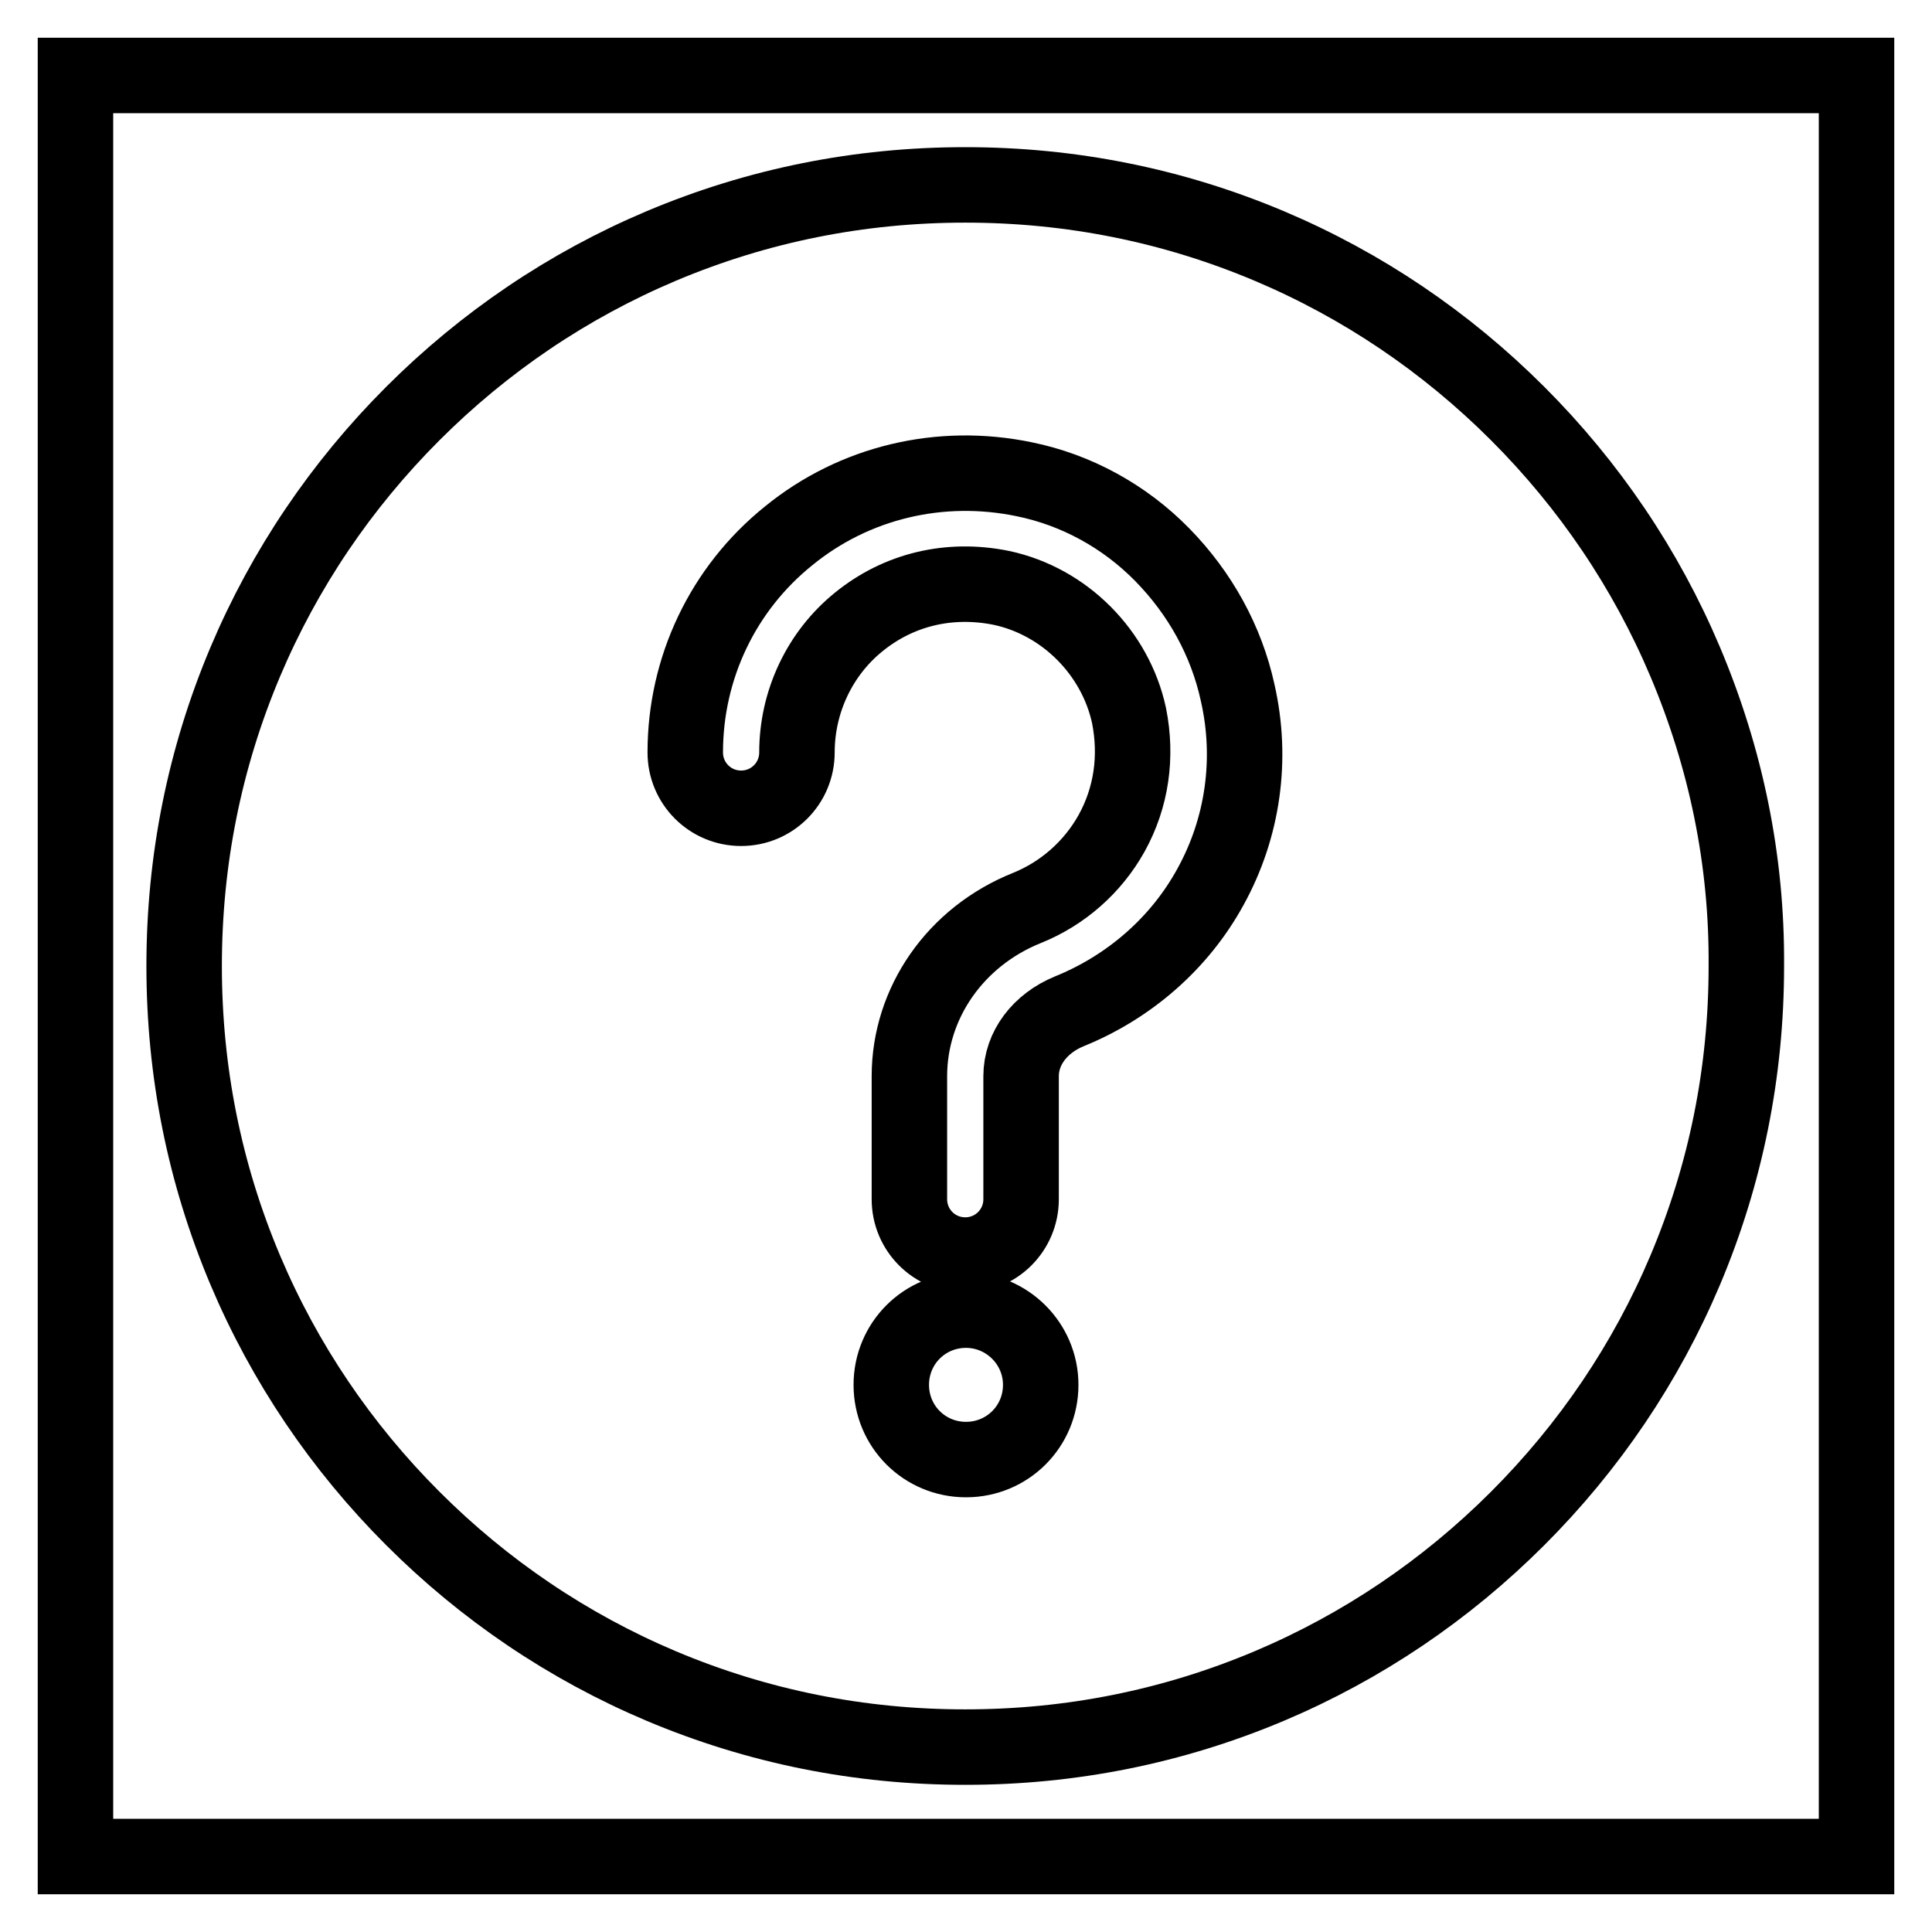
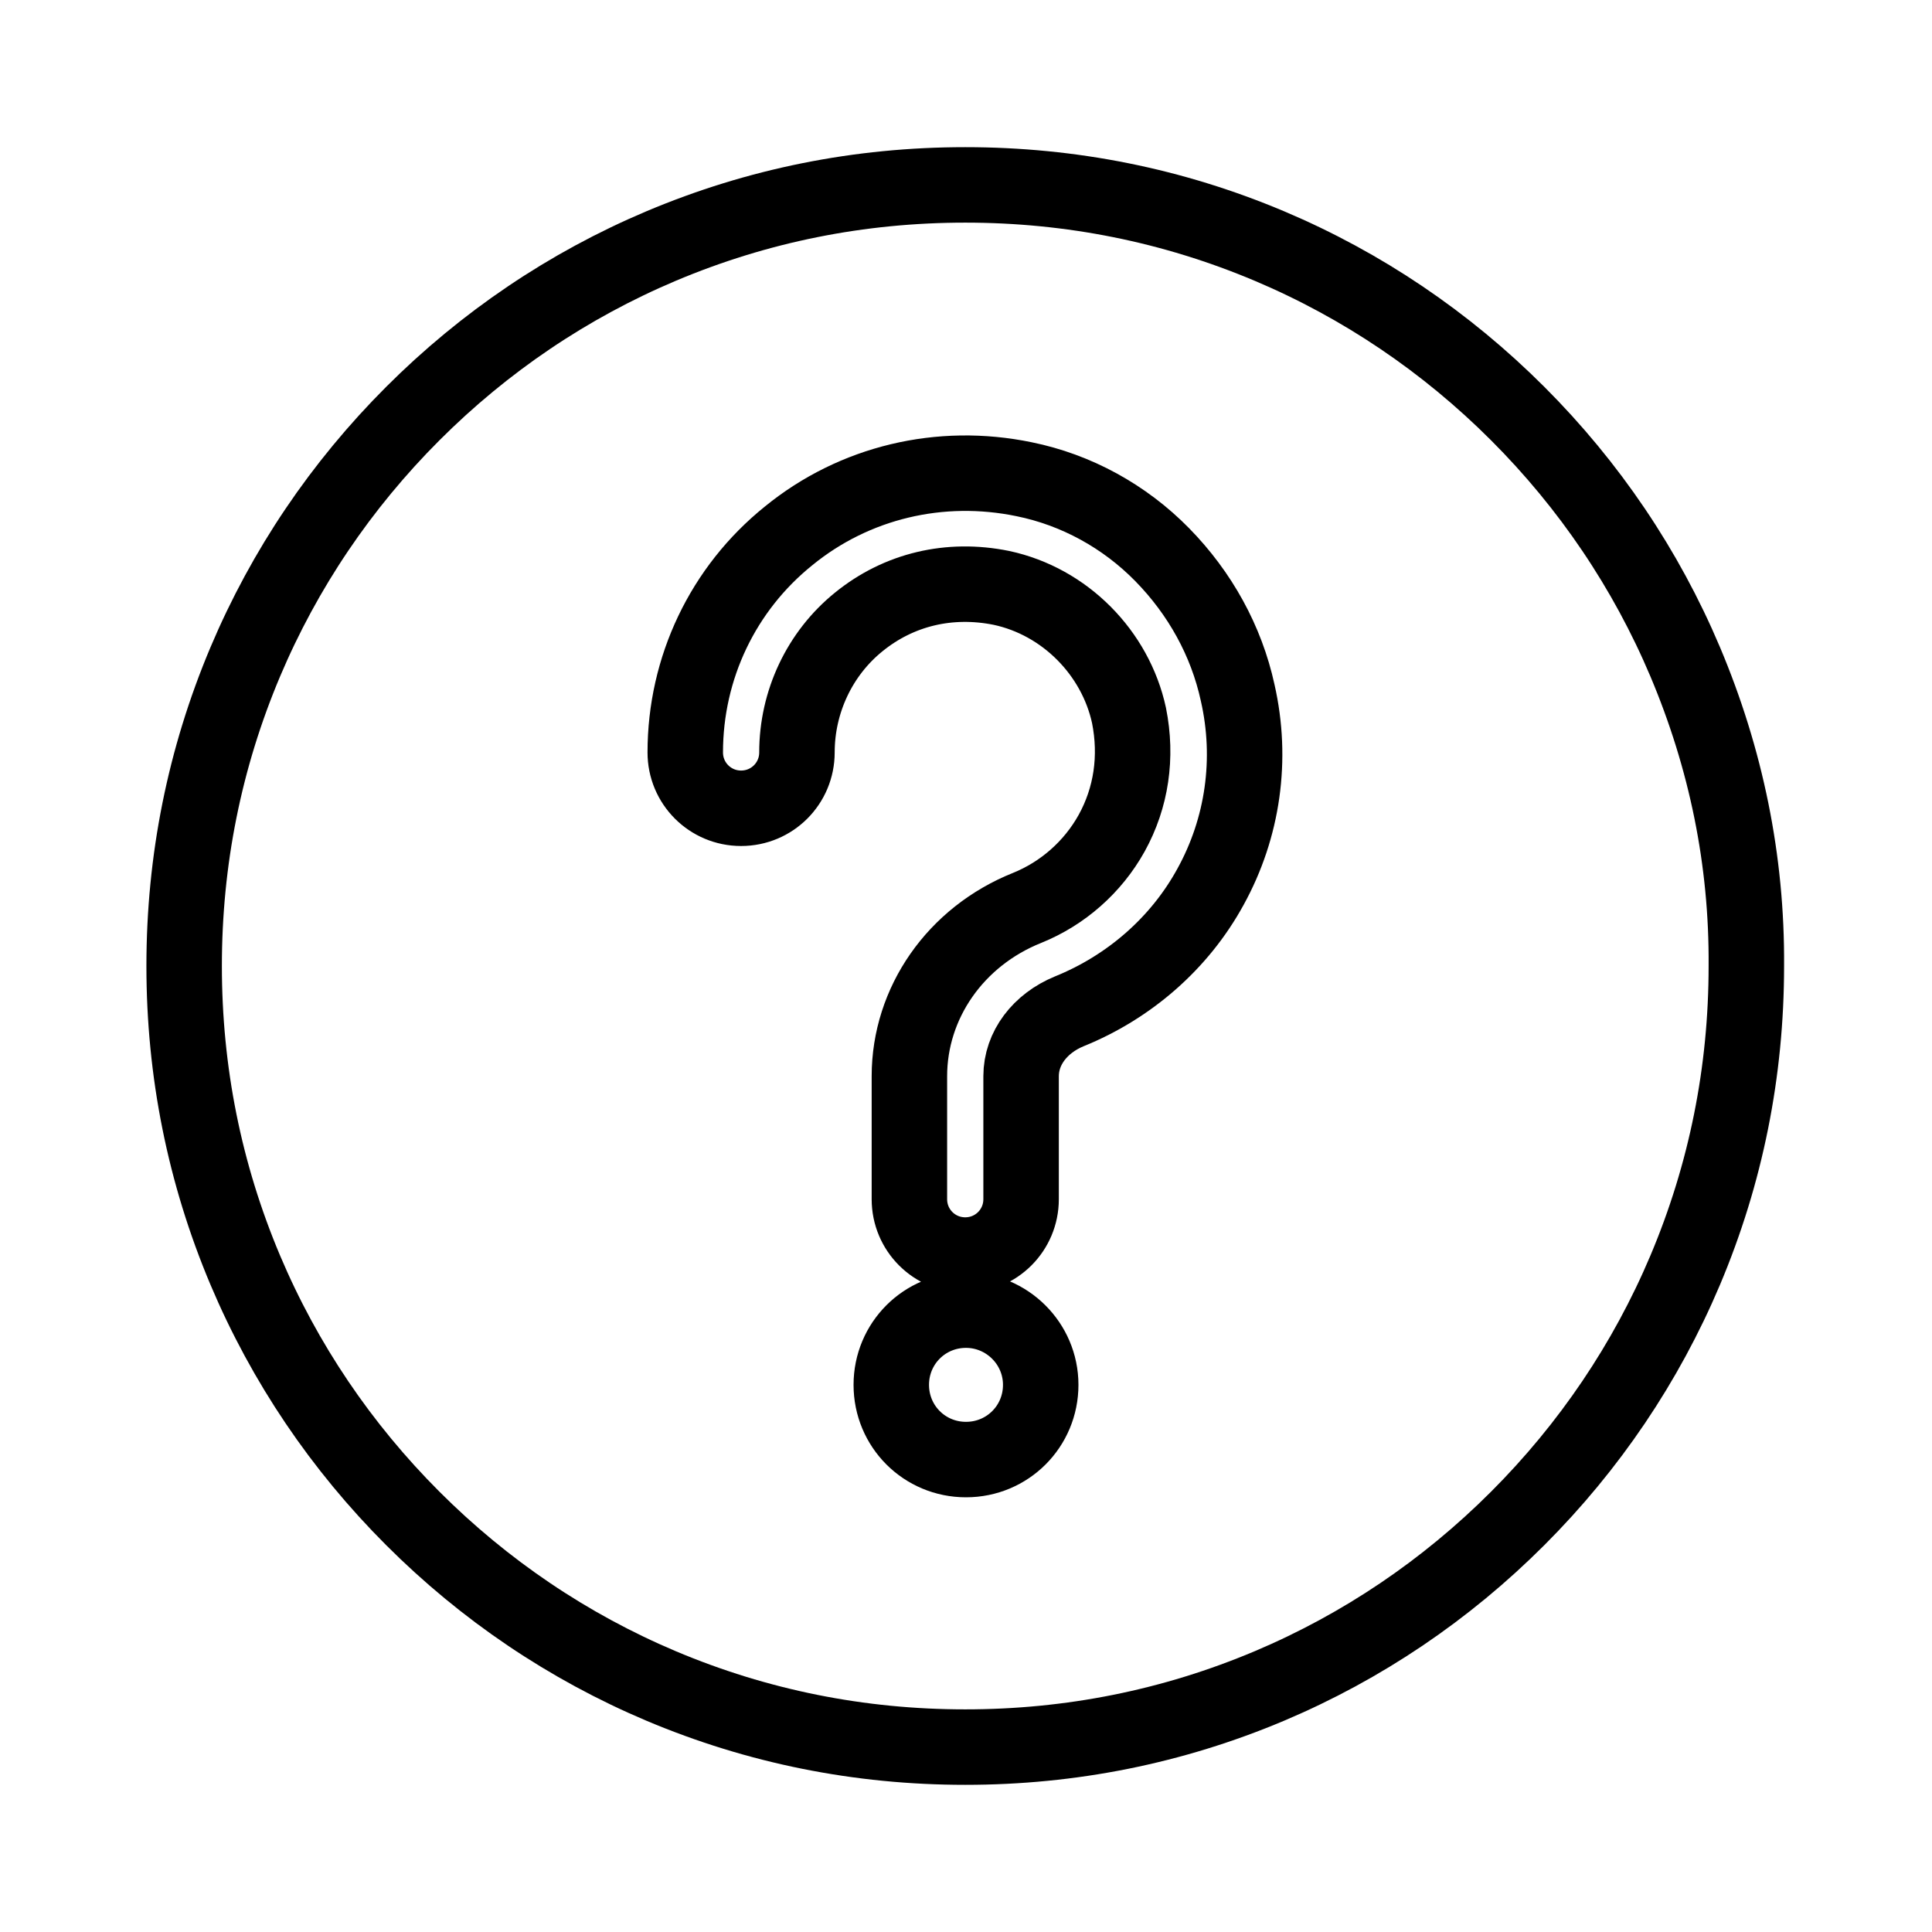
<svg xmlns="http://www.w3.org/2000/svg" version="1.1" x="0px" y="0px" viewBox="0 0 256 256" enable-background="new 0 0 256 256" xml:space="preserve">
  <g>
-     <path stroke-width="10" fill-opacity="0" stroke="#000000" d="M10,10h236v236H10V10z" />
    <path stroke-width="10" fill-opacity="0" stroke="#000000" d="M223.3,87.7c-5.2-12.3-12.7-23.4-22.2-32.9s-20.6-17-32.9-22.2c-12.8-5.4-26.3-8.1-40.3-8.1 c-14,0-27.5,2.7-40.3,8.1c-12.3,5.2-23.4,12.7-32.9,22.2s-17,20.6-22.2,32.9c-5.4,12.8-8.1,26.3-8.1,40.3c0,14,2.7,27.5,8.1,40.3 c5.2,12.3,12.7,23.4,22.2,32.9s20.6,17,32.9,22.2c12.8,5.4,26.3,8.1,40.3,8.1c14,0,27.5-2.7,40.3-8.1c12.3-5.2,23.4-12.7,32.9-22.2 s17-20.6,22.2-32.9c5.4-12.8,8.1-26.3,8.1-40.3C231.5,114,228.7,100.5,223.3,87.7z M128,193.4c-5.5,0-9.9-4.4-9.9-9.9 s4.4-9.9,9.9-9.9c5.4,0,9.9,4.4,9.9,9.9S133.5,193.4,128,193.4z M160.4,117.5c-4.1,7.5-10.8,13.3-18.7,16.5 c-3.9,1.6-6.4,4.9-6.4,8.6v16.3c0,4.1-3.3,7.4-7.4,7.4s-7.4-3.3-7.4-7.4v-16.3c0-9.7,6.1-18.5,15.6-22.3c4.7-1.9,8.7-5.4,11.2-9.9 c2.6-4.7,3.4-10.1,2.3-15.6c-1.8-8.3-8.5-15.1-16.9-16.9c-6.9-1.4-13.6,0.2-18.9,4.5c-5.2,4.2-8.2,10.6-8.2,17.3 c0,4.1-3.3,7.4-7.4,7.4c-4.1,0-7.4-3.3-7.4-7.4c0-11.2,5-21.7,13.7-28.7c8.7-7.1,20.1-9.8,31.2-7.5c6.9,1.4,13.3,4.9,18.3,10 s8.5,11.4,10,18.3C166,100.6,164.7,109.7,160.4,117.5L160.4,117.5z" />
  </g>
</svg>